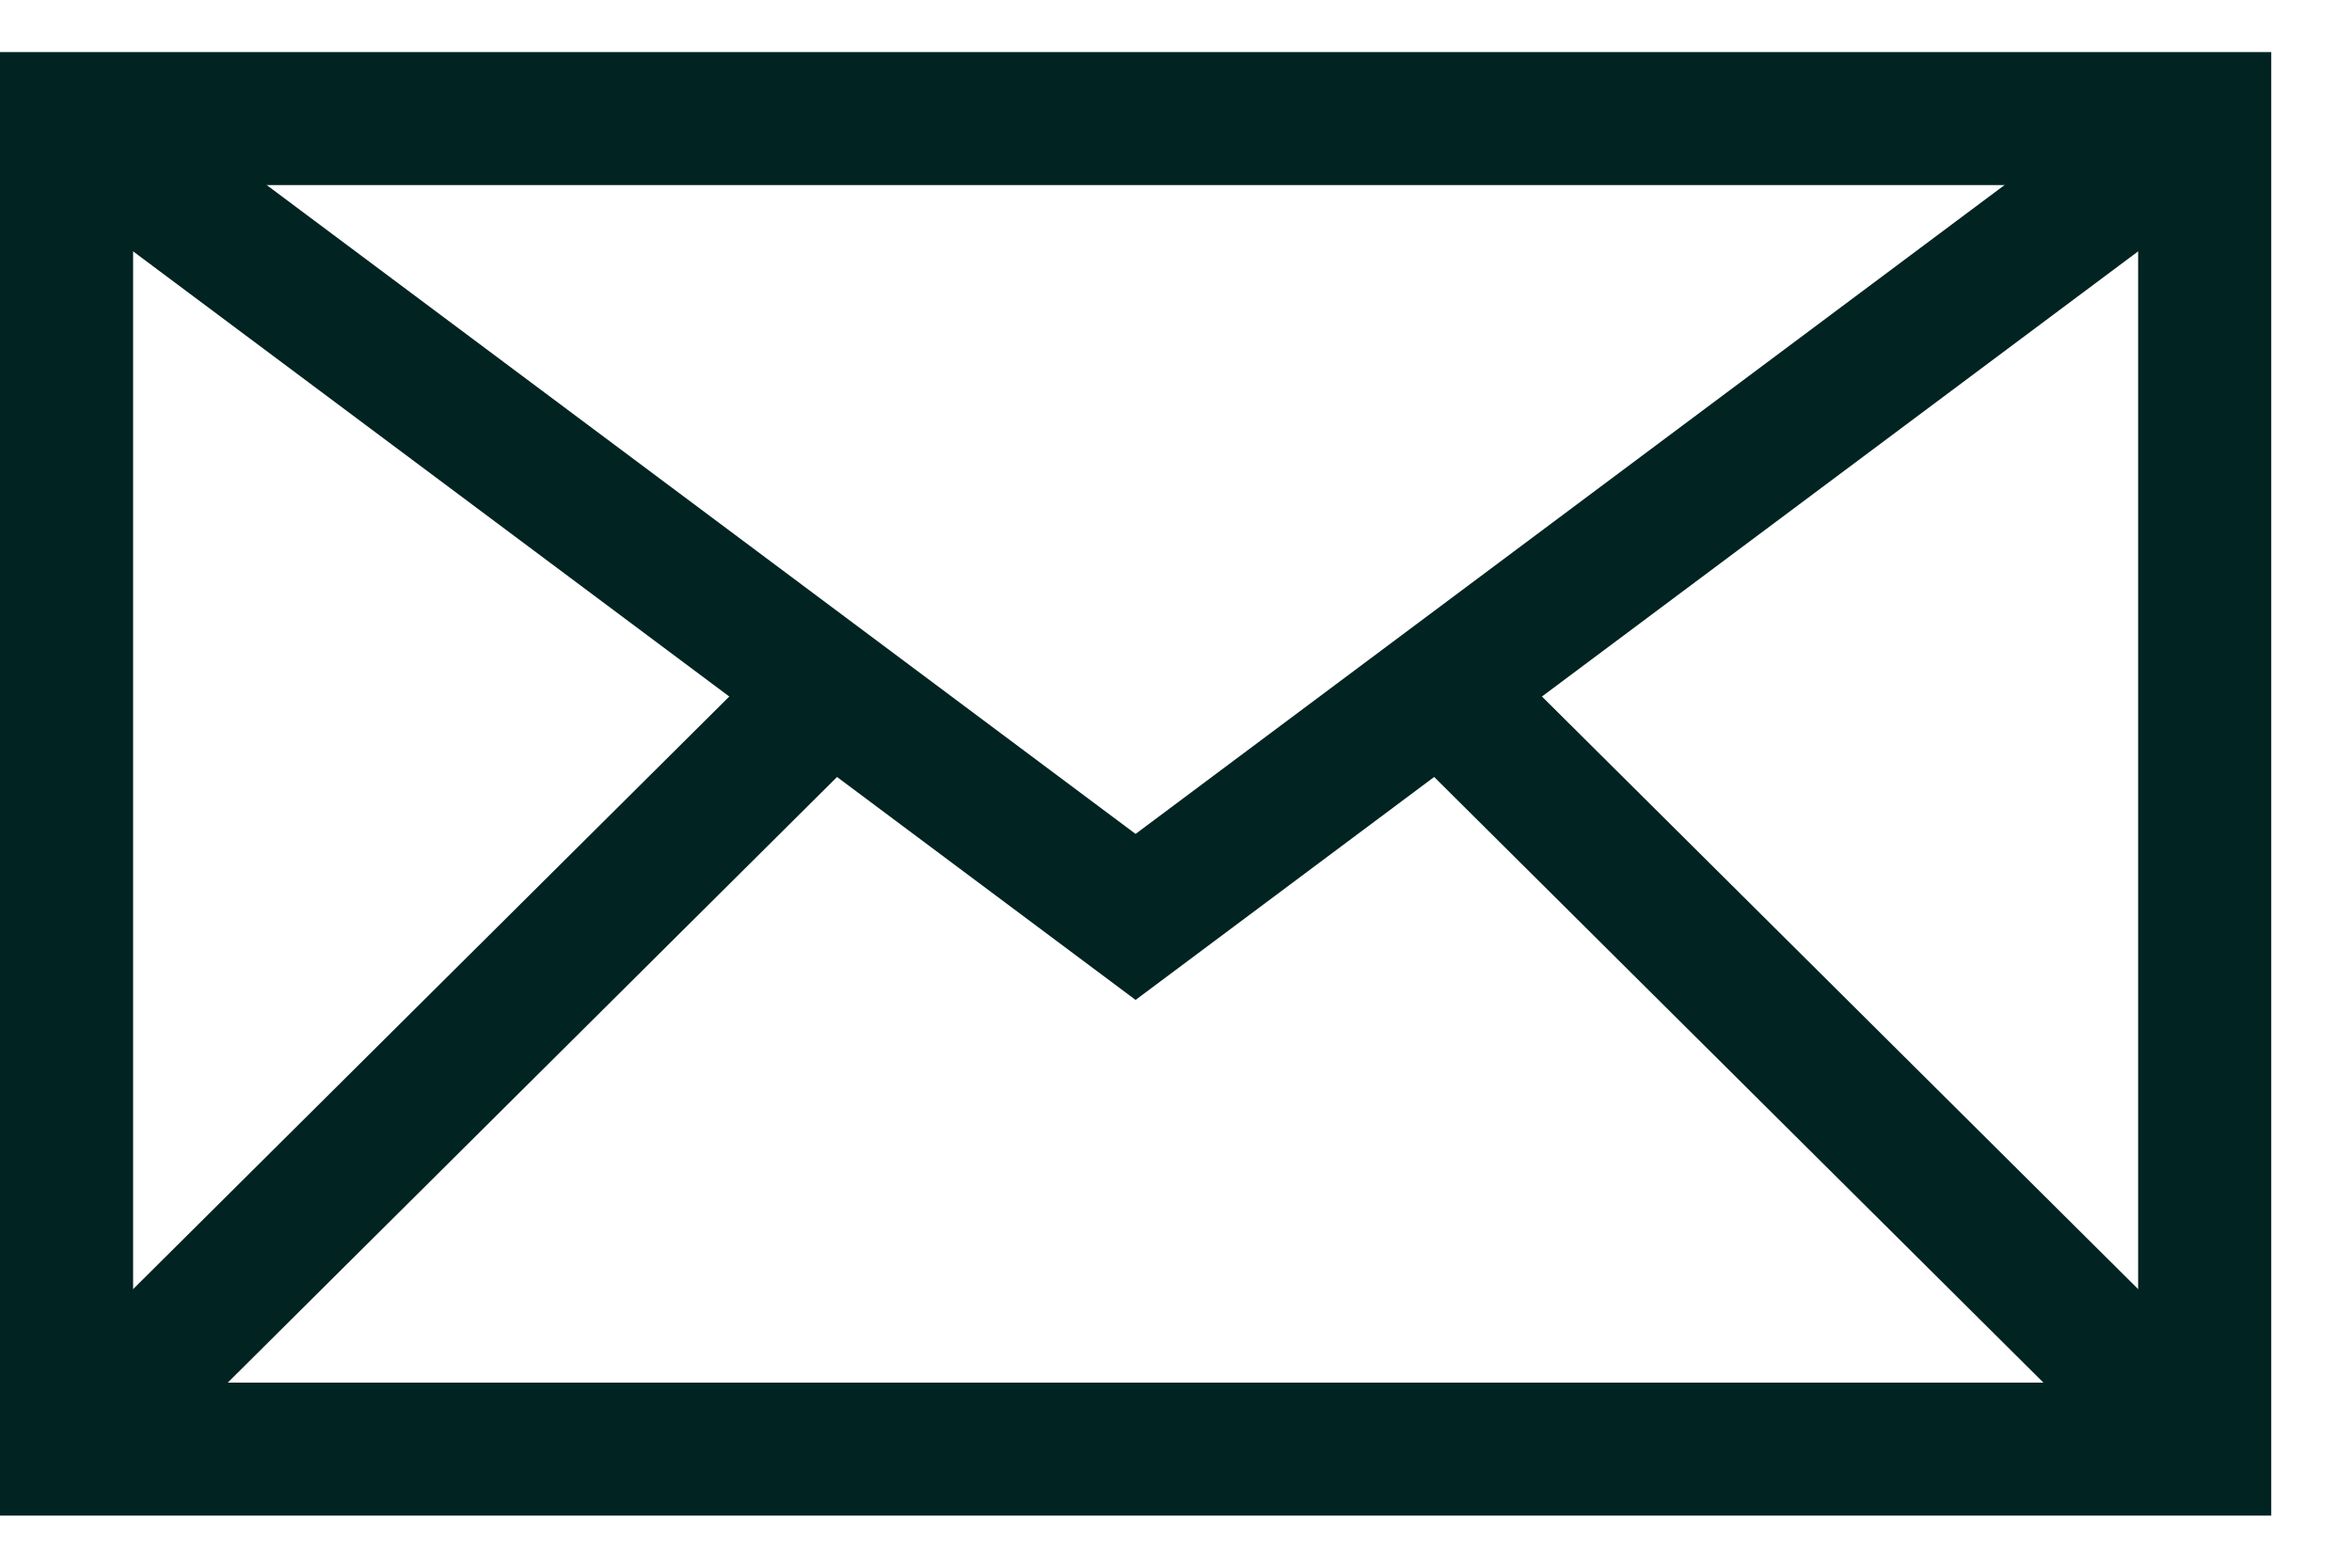
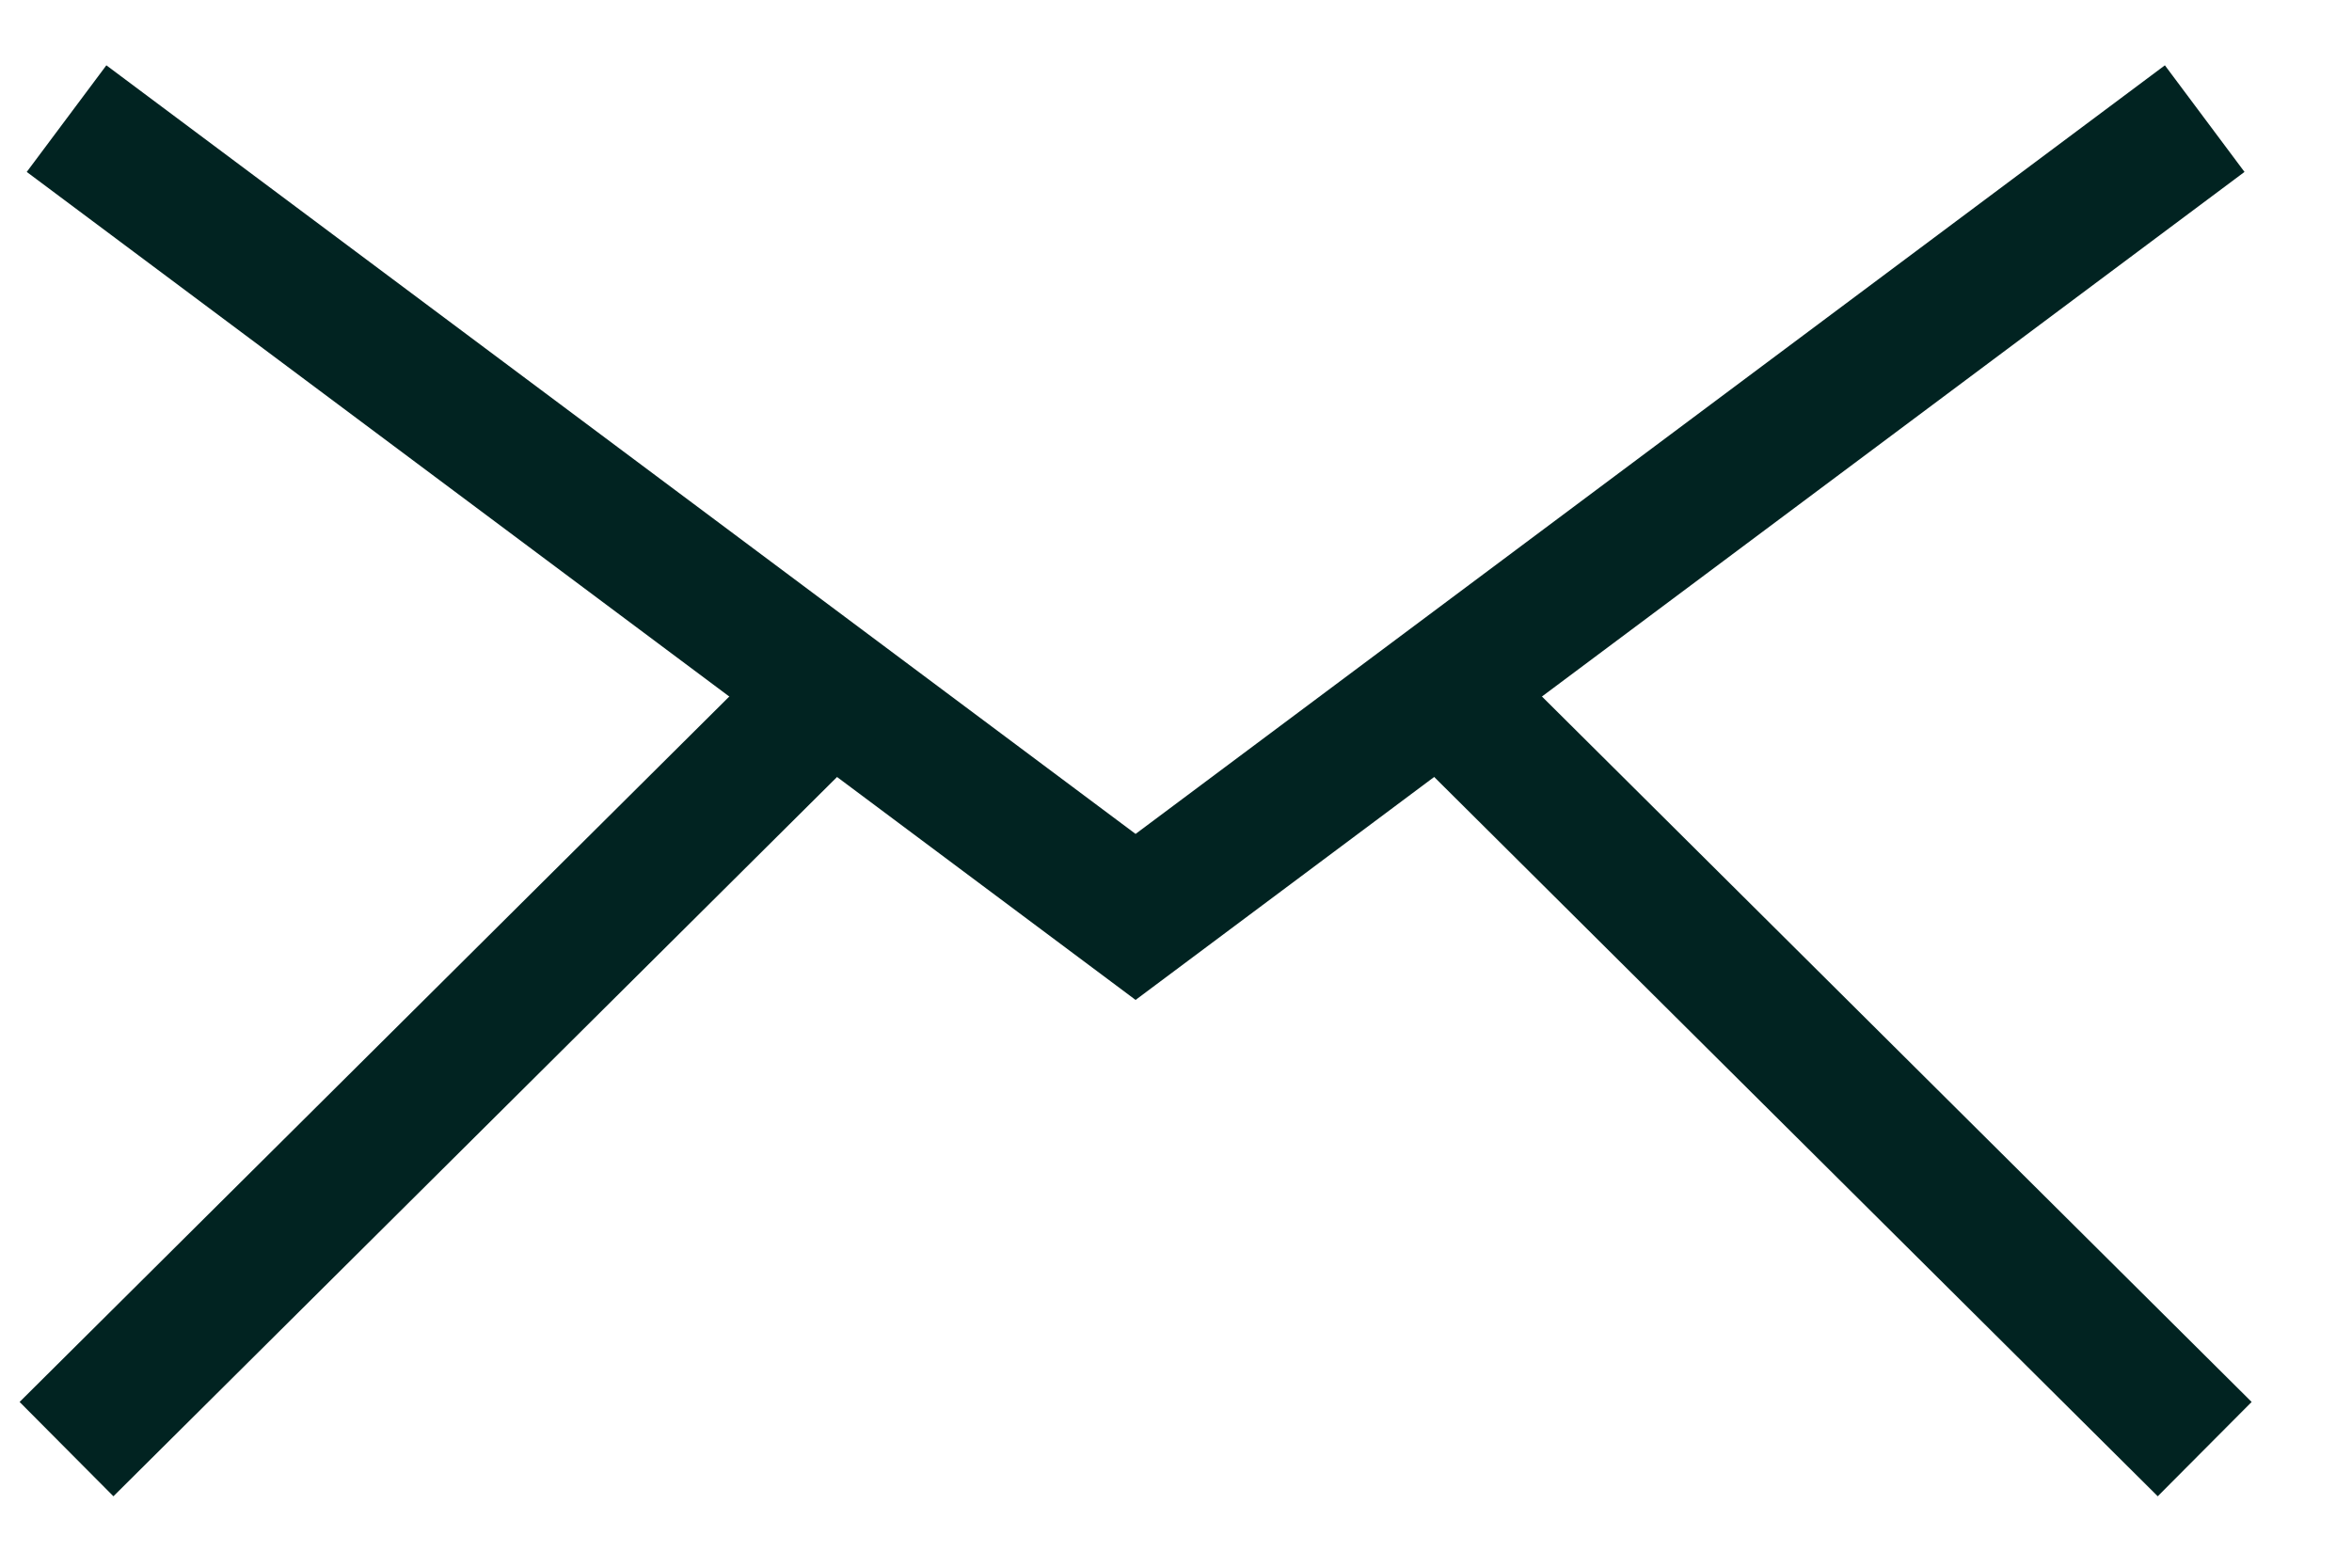
<svg xmlns="http://www.w3.org/2000/svg" width="27" height="18" viewBox="0 0 27 18" fill="none">
-   <path d="M26.073 17.402V0.598H0V17.402H26.073ZM1.528 2.125H24.545V15.875H1.528V2.125Z" fill="#012321" />
  <path d="M25.766 1.974L24.852 0.75L13.036 9.575L1.221 0.75L0.307 1.974L13.036 11.481L25.766 1.974Z" fill="#012321" />
  <path d="M10.083 8.45L9.006 7.367L0.225 16.097L1.302 17.18L10.083 8.45Z" fill="#012321" />
  <path d="M25.848 16.097L17.067 7.367L15.99 8.45L24.77 17.18L25.848 16.097Z" fill="#012321" />
</svg>